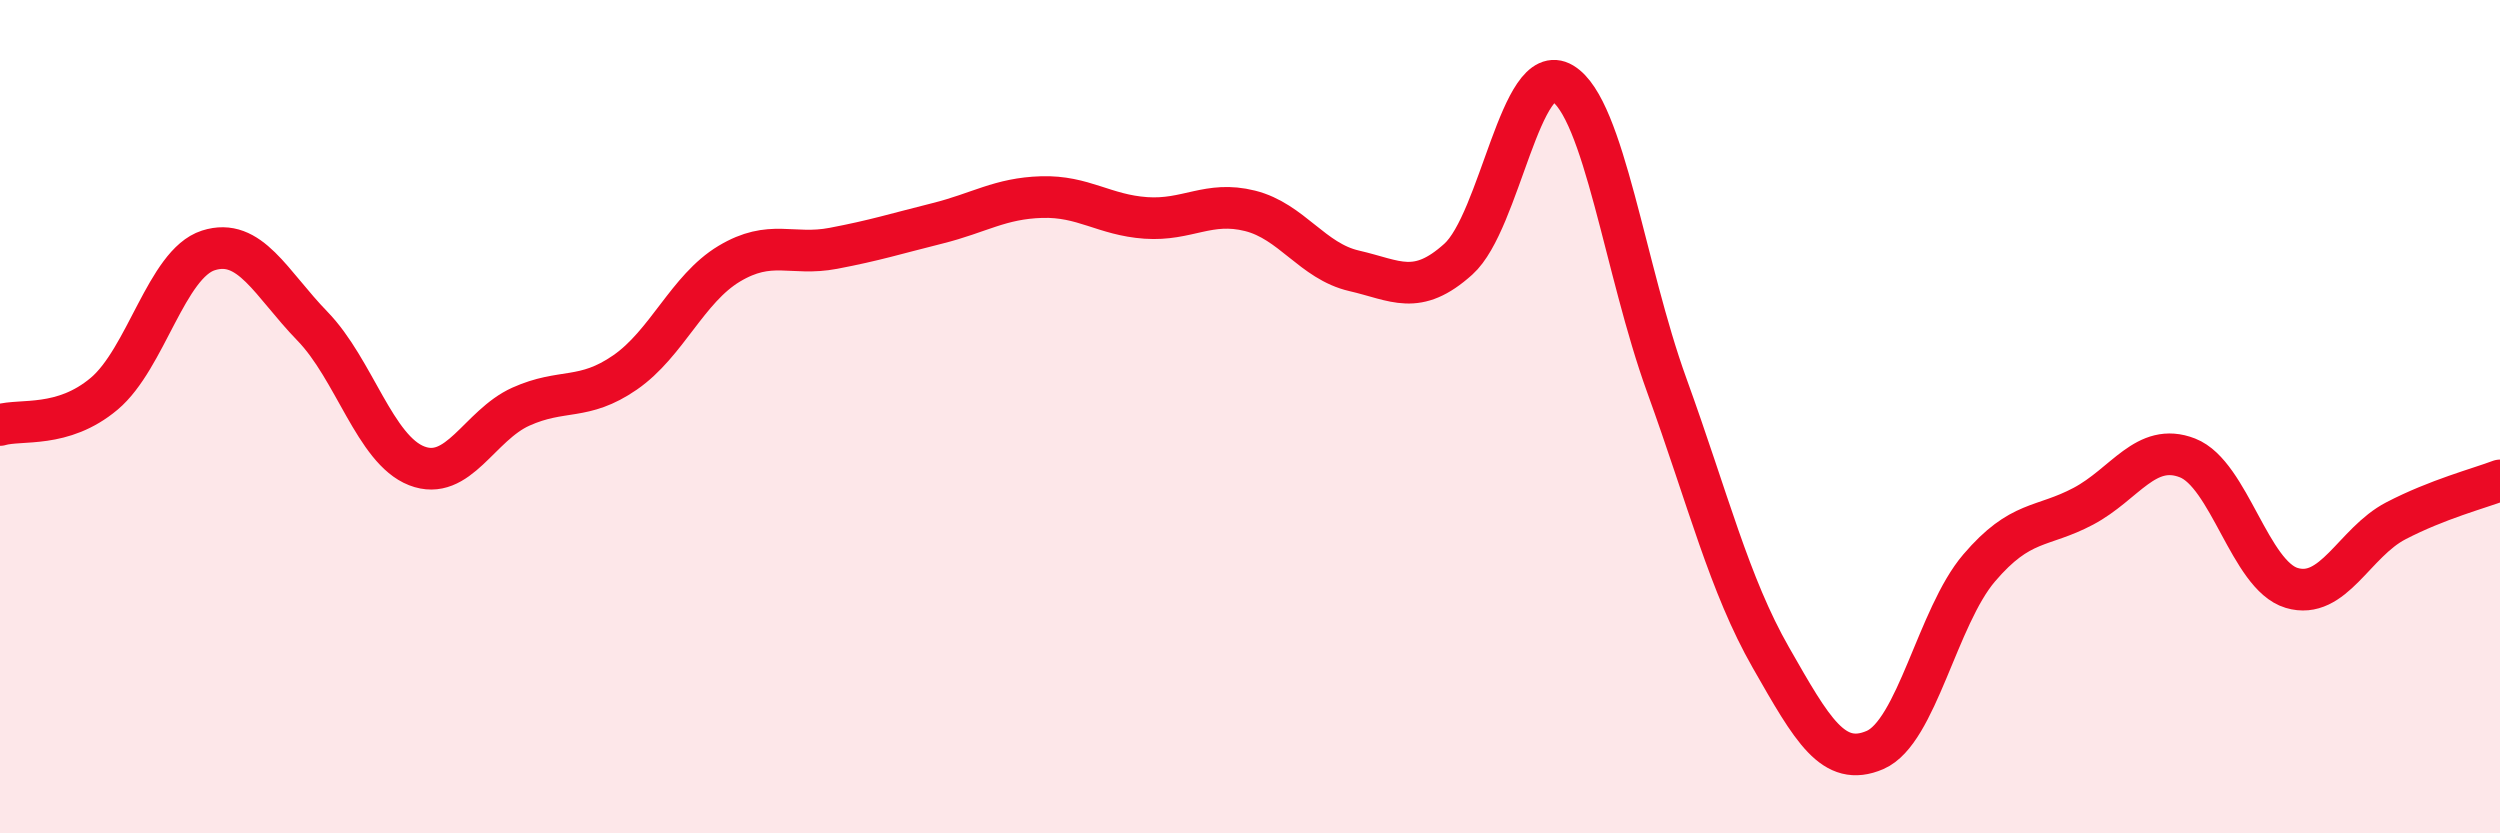
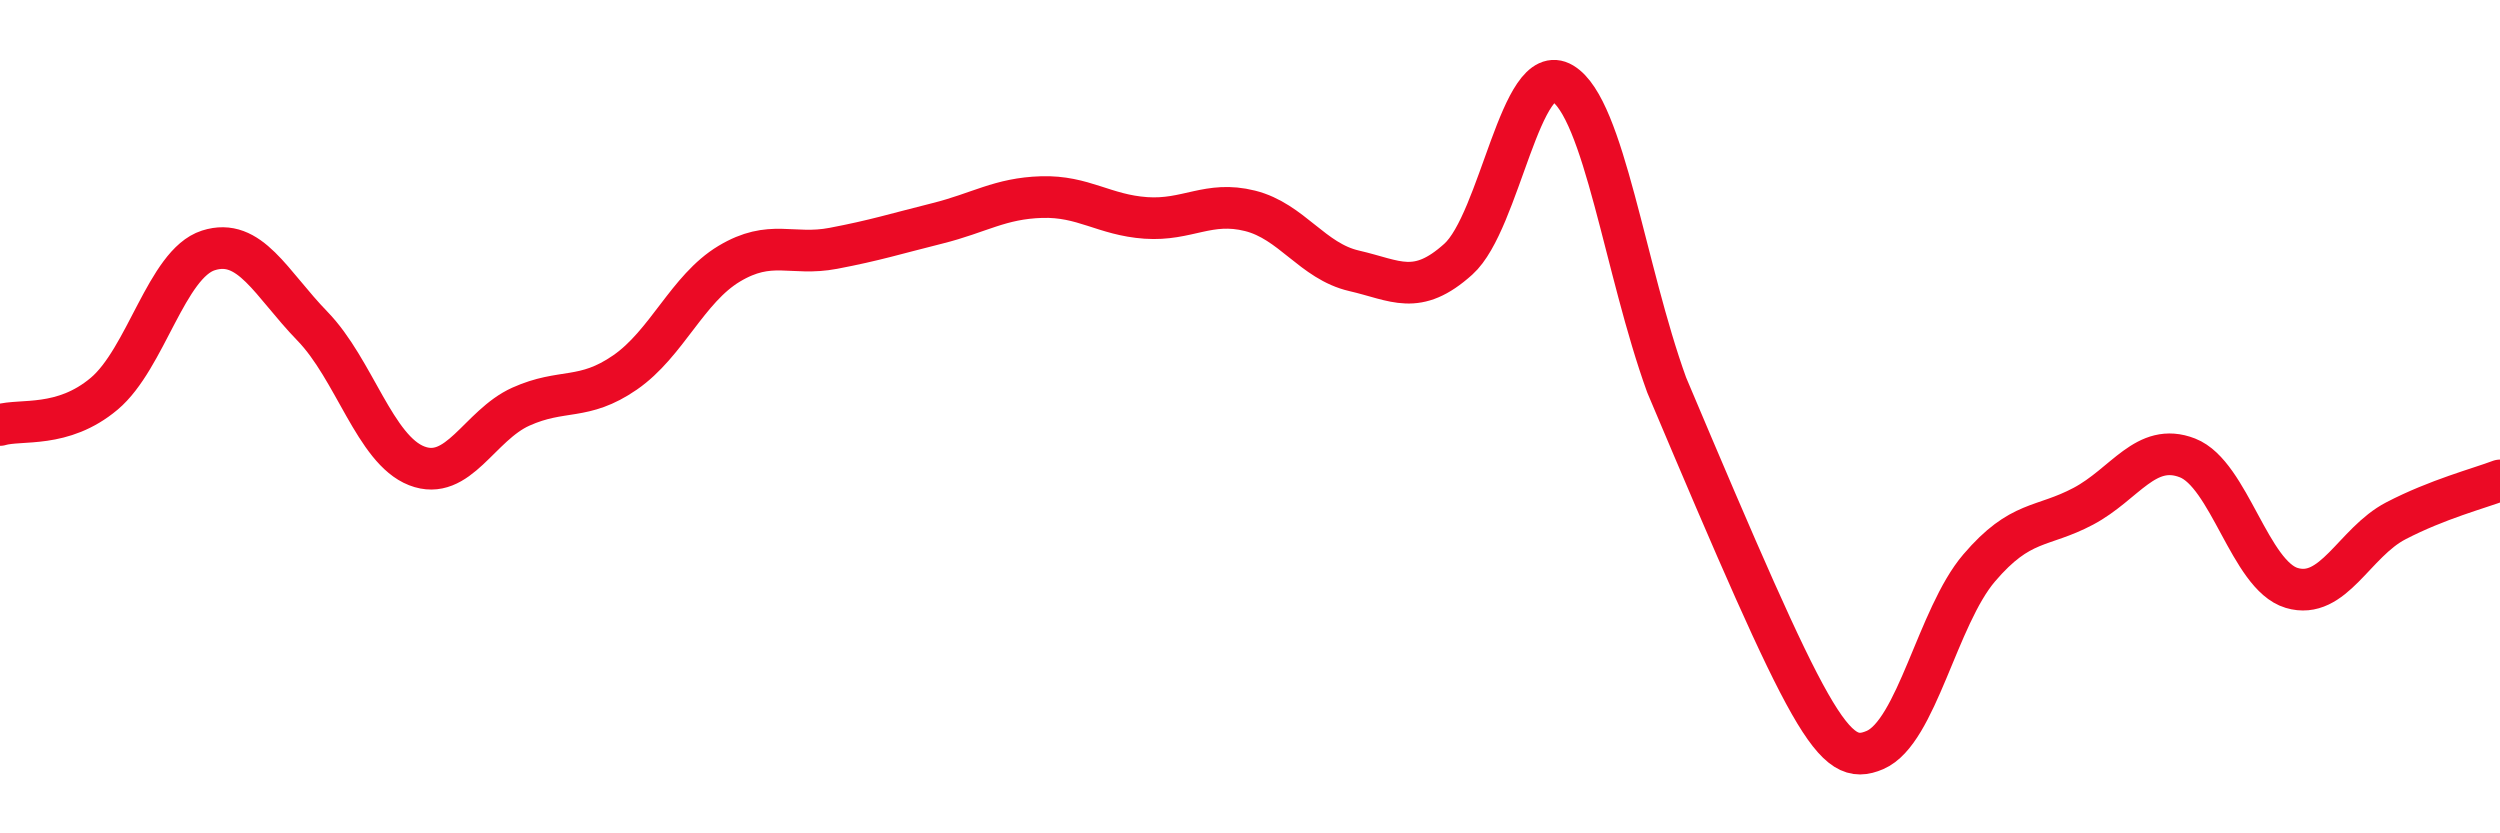
<svg xmlns="http://www.w3.org/2000/svg" width="60" height="20" viewBox="0 0 60 20">
-   <path d="M 0,10.2 C 0.5,10.05 1.5,10.29 2.5,9.45 C 3.5,8.61 4,6.33 5,6.01 C 6,5.69 6.5,6.8 7.5,7.83 C 8.5,8.86 9,10.79 10,11.18 C 11,11.57 11.5,10.21 12.5,9.76 C 13.5,9.31 14,9.63 15,8.94 C 16,8.25 16.5,6.93 17.5,6.33 C 18.5,5.73 19,6.15 20,5.96 C 21,5.77 21.5,5.61 22.5,5.36 C 23.5,5.11 24,4.76 25,4.73 C 26,4.7 26.5,5.16 27.5,5.23 C 28.5,5.3 29,4.81 30,5.06 C 31,5.31 31.5,6.27 32.5,6.5 C 33.5,6.73 34,7.12 35,6.22 C 36,5.32 36.5,1.4 37.5,2 C 38.5,2.6 39,6.48 40,9.24 C 41,12 41.5,14.03 42.5,15.78 C 43.5,17.53 44,18.43 45,18 C 46,17.57 46.5,14.8 47.5,13.63 C 48.5,12.46 49,12.68 50,12.15 C 51,11.62 51.5,10.6 52.5,10.99 C 53.5,11.38 54,13.81 55,14.11 C 56,14.41 56.5,13.02 57.5,12.5 C 58.5,11.98 59.5,11.72 60,11.53L60 20L0 20Z" fill="#EB0A25" opacity="0.1" stroke-linecap="round" stroke-linejoin="round" />
-   <path d="M 0,10.2 C 0.5,10.05 1.5,10.29 2.5,9.45 C 3.5,8.61 4,6.33 5,6.01 C 6,5.69 6.5,6.8 7.5,7.83 C 8.5,8.86 9,10.79 10,11.18 C 11,11.57 11.5,10.21 12.5,9.76 C 13.5,9.31 14,9.63 15,8.94 C 16,8.25 16.5,6.93 17.5,6.33 C 18.5,5.73 19,6.15 20,5.96 C 21,5.77 21.5,5.61 22.5,5.36 C 23.5,5.11 24,4.76 25,4.73 C 26,4.7 26.5,5.16 27.5,5.23 C 28.5,5.3 29,4.81 30,5.06 C 31,5.31 31.5,6.27 32.5,6.5 C 33.5,6.73 34,7.12 35,6.22 C 36,5.32 36.5,1.4 37.5,2 C 38.5,2.6 39,6.48 40,9.24 C 41,12 41.5,14.03 42.5,15.78 C 43.5,17.53 44,18.43 45,18 C 46,17.57 46.5,14.8 47.5,13.63 C 48.5,12.46 49,12.68 50,12.15 C 51,11.62 51.5,10.6 52.5,10.99 C 53.5,11.38 54,13.81 55,14.11 C 56,14.41 56.5,13.02 57.5,12.5 C 58.5,11.98 59.5,11.72 60,11.53" stroke="#EB0A25" stroke-width="1" fill="none" stroke-linecap="round" stroke-linejoin="round" />
+   <path d="M 0,10.2 C 0.5,10.05 1.5,10.29 2.5,9.45 C 3.5,8.61 4,6.33 5,6.01 C 6,5.69 6.5,6.8 7.5,7.83 C 8.5,8.86 9,10.79 10,11.18 C 11,11.57 11.5,10.21 12.5,9.76 C 13.5,9.31 14,9.63 15,8.94 C 16,8.25 16.5,6.93 17.5,6.33 C 18.5,5.73 19,6.15 20,5.96 C 21,5.77 21.5,5.61 22.5,5.36 C 23.5,5.11 24,4.76 25,4.73 C 26,4.7 26.5,5.16 27.5,5.23 C 28.5,5.3 29,4.81 30,5.06 C 31,5.31 31.5,6.27 32.5,6.5 C 33.5,6.73 34,7.12 35,6.22 C 36,5.32 36.5,1.4 37.5,2 C 38.5,2.6 39,6.48 40,9.24 C 43.5,17.53 44,18.43 45,18 C 46,17.57 46.5,14.8 47.5,13.63 C 48.5,12.46 49,12.68 50,12.15 C 51,11.62 51.5,10.6 52.5,10.99 C 53.5,11.38 54,13.81 55,14.11 C 56,14.41 56.5,13.02 57.5,12.5 C 58.5,11.98 59.5,11.72 60,11.53" stroke="#EB0A25" stroke-width="1" fill="none" stroke-linecap="round" stroke-linejoin="round" />
</svg>